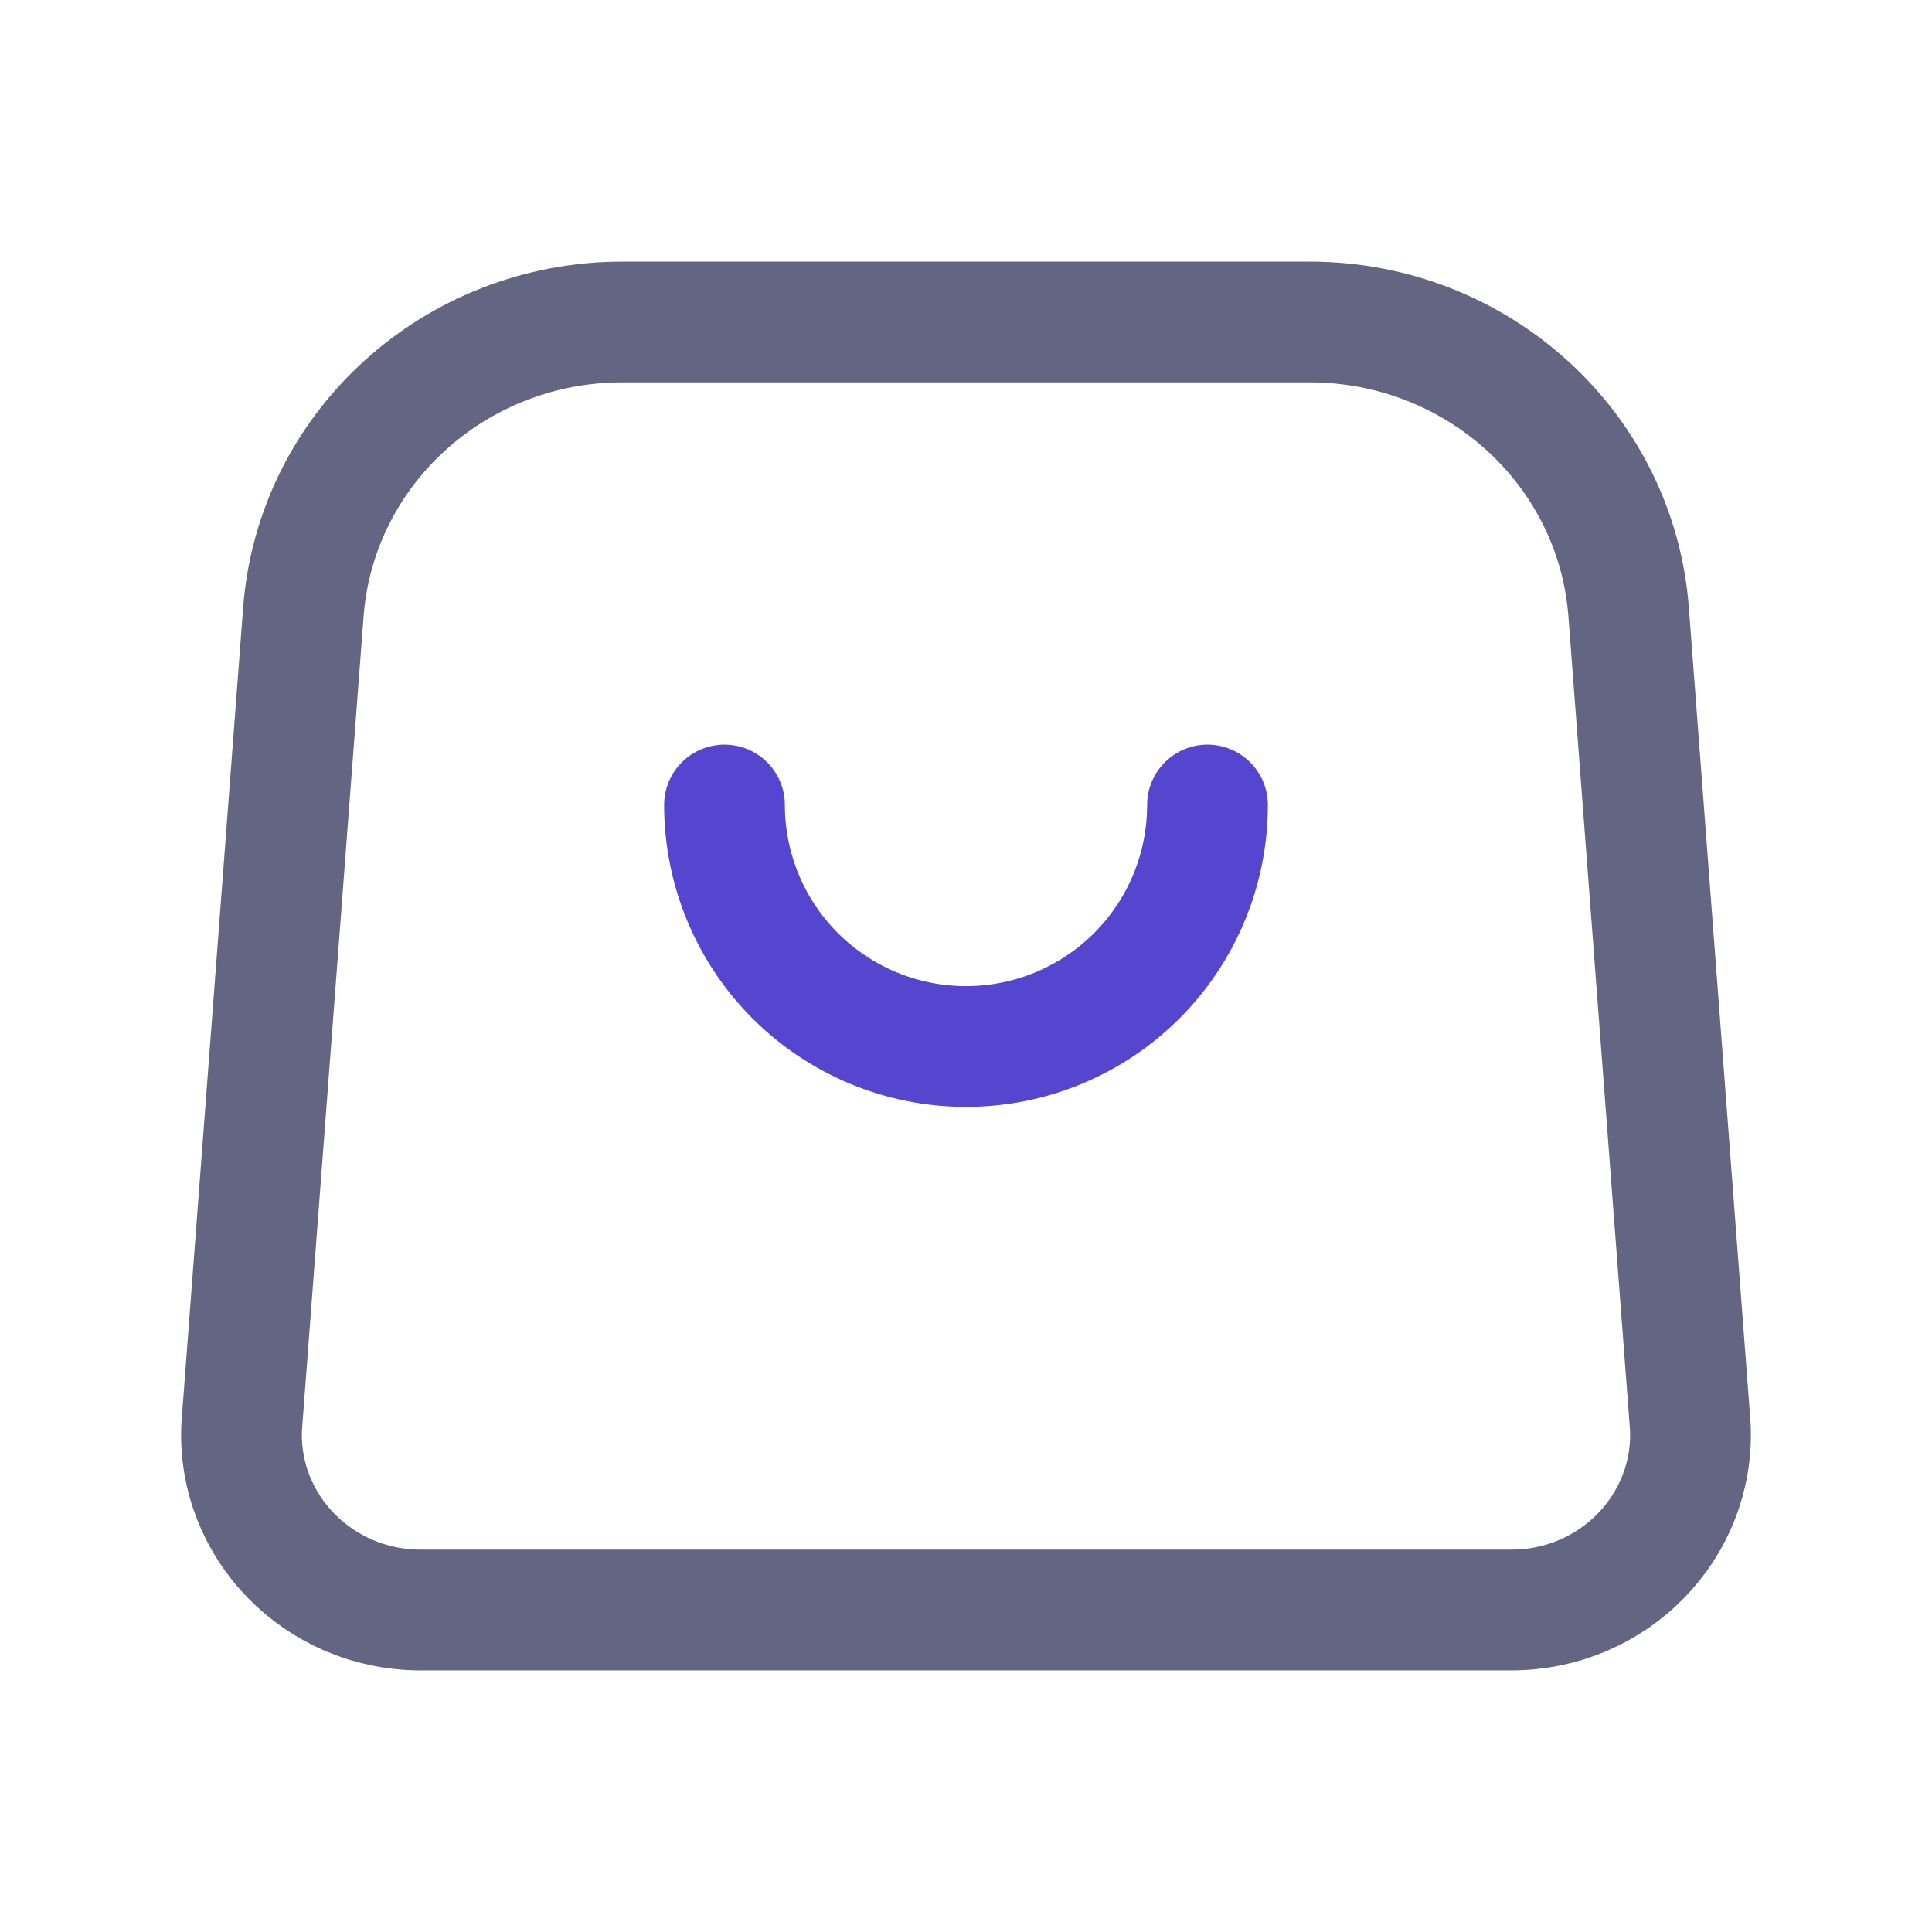
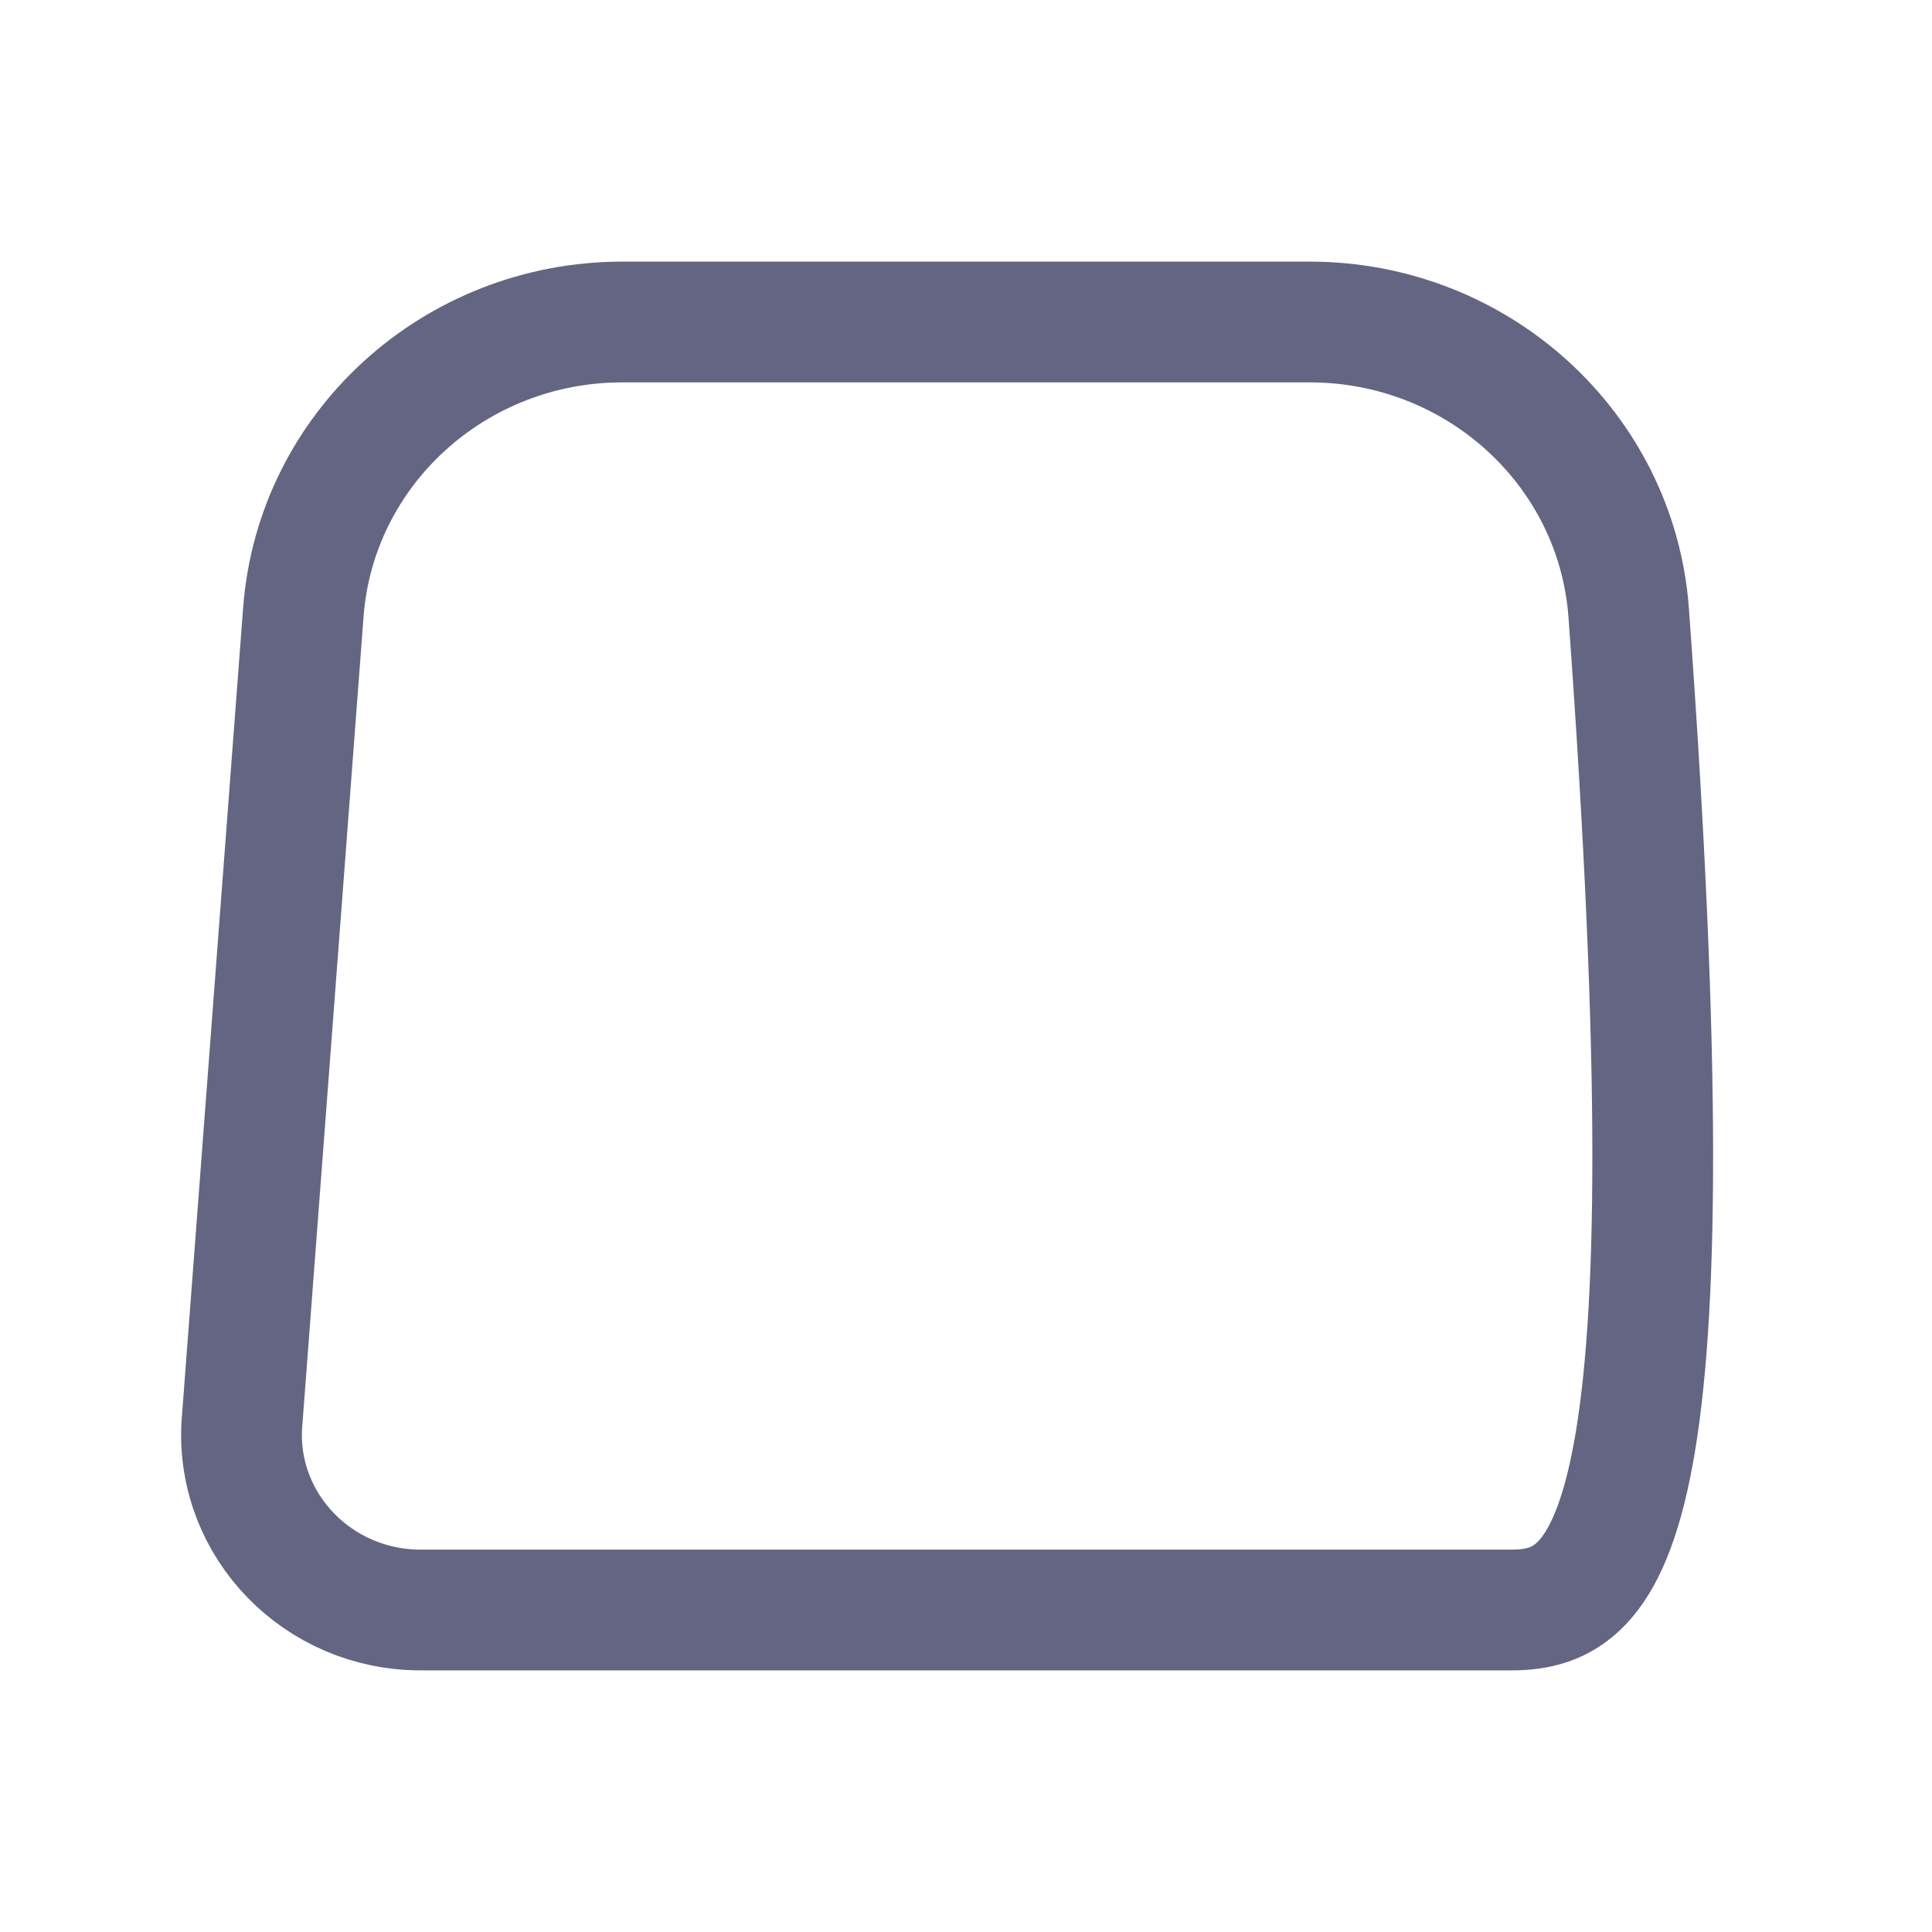
<svg xmlns="http://www.w3.org/2000/svg" width="48" height="48" viewBox="0 0 48 48" fill="none">
-   <path d="M37.551 40H10.449C7.91 40 5.886 37.923 6.005 35.44L7.537 15.206C7.845 11.143 11.301 8 15.462 8H32.538C36.699 8 40.155 11.143 40.463 15.206L41.995 35.44C42.114 37.923 40.09 40 37.551 40Z" stroke="#636582" stroke-width="3" stroke-linecap="round" stroke-linejoin="round" />
-   <path d="M30 20C30 21.591 29.368 23.117 28.243 24.243C27.117 25.368 25.591 26 24 26C22.409 26 20.883 25.368 19.757 24.243C18.632 23.117 18 21.591 18 20" stroke="#5646CF" stroke-width="3" stroke-linecap="round" stroke-linejoin="round" />
+   <path d="M37.551 40H10.449C7.91 40 5.886 37.923 6.005 35.44L7.537 15.206C7.845 11.143 11.301 8 15.462 8H32.538C36.699 8 40.155 11.143 40.463 15.206C42.114 37.923 40.09 40 37.551 40Z" stroke="#636582" stroke-width="3" stroke-linecap="round" stroke-linejoin="round" />
</svg>